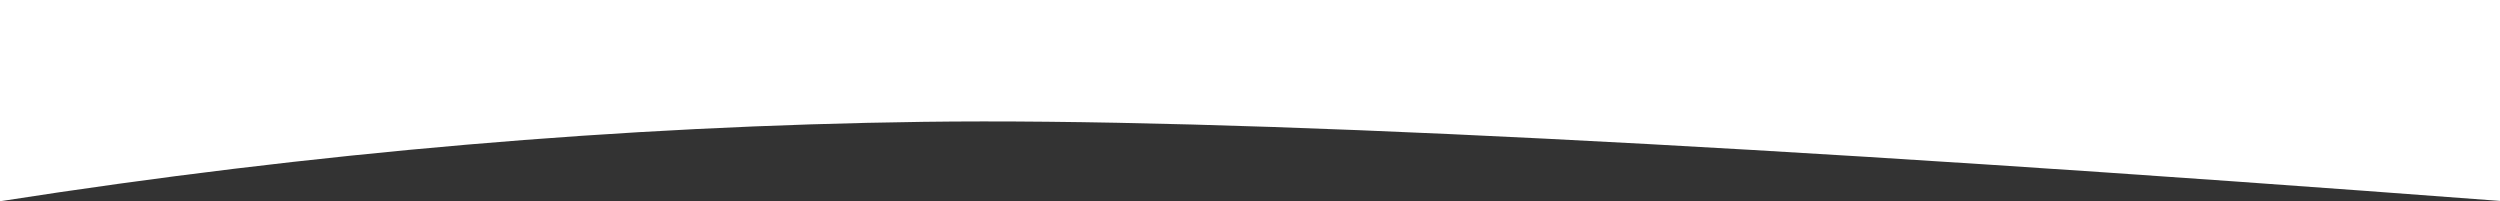
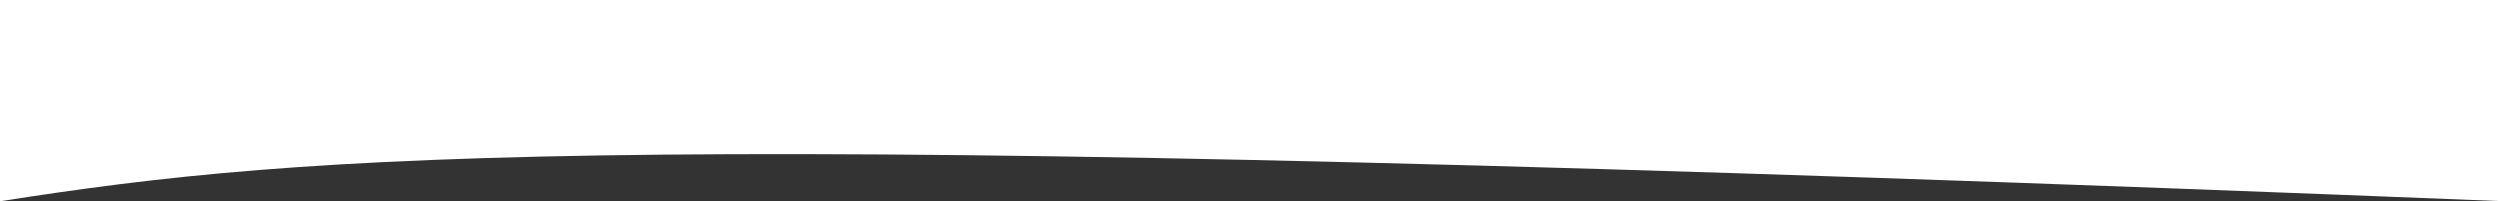
<svg xmlns="http://www.w3.org/2000/svg" width="1677px" height="135px" viewBox="0 0 1677 135" version="1.1">
  <rect x="0" y="0" width="1677" height="135" fill="#333333" stroke="none" />
  <title>Rectangle</title>
  <g id="Key-Pages" stroke="none" stroke-width="1" fill="none" fill-rule="evenodd">
    <g id="Desktop---Home---V4" transform="translate(-3, -3938)" fill="#FFFFFF">
-       <path d="M3,3938 L1683,3938 L1683,4073 C1178.559,4034.784 825.089,4017.024 622.589,4019.72 C420.088,4022.417 213.559,4040.177 3,4073 L3,3938 Z" id="Rectangle" />
+       <path d="M3,3938 L1683,3938 L1683,4073 C420.088,4022.417 213.559,4040.177 3,4073 L3,3938 Z" id="Rectangle" />
    </g>
  </g>
</svg>